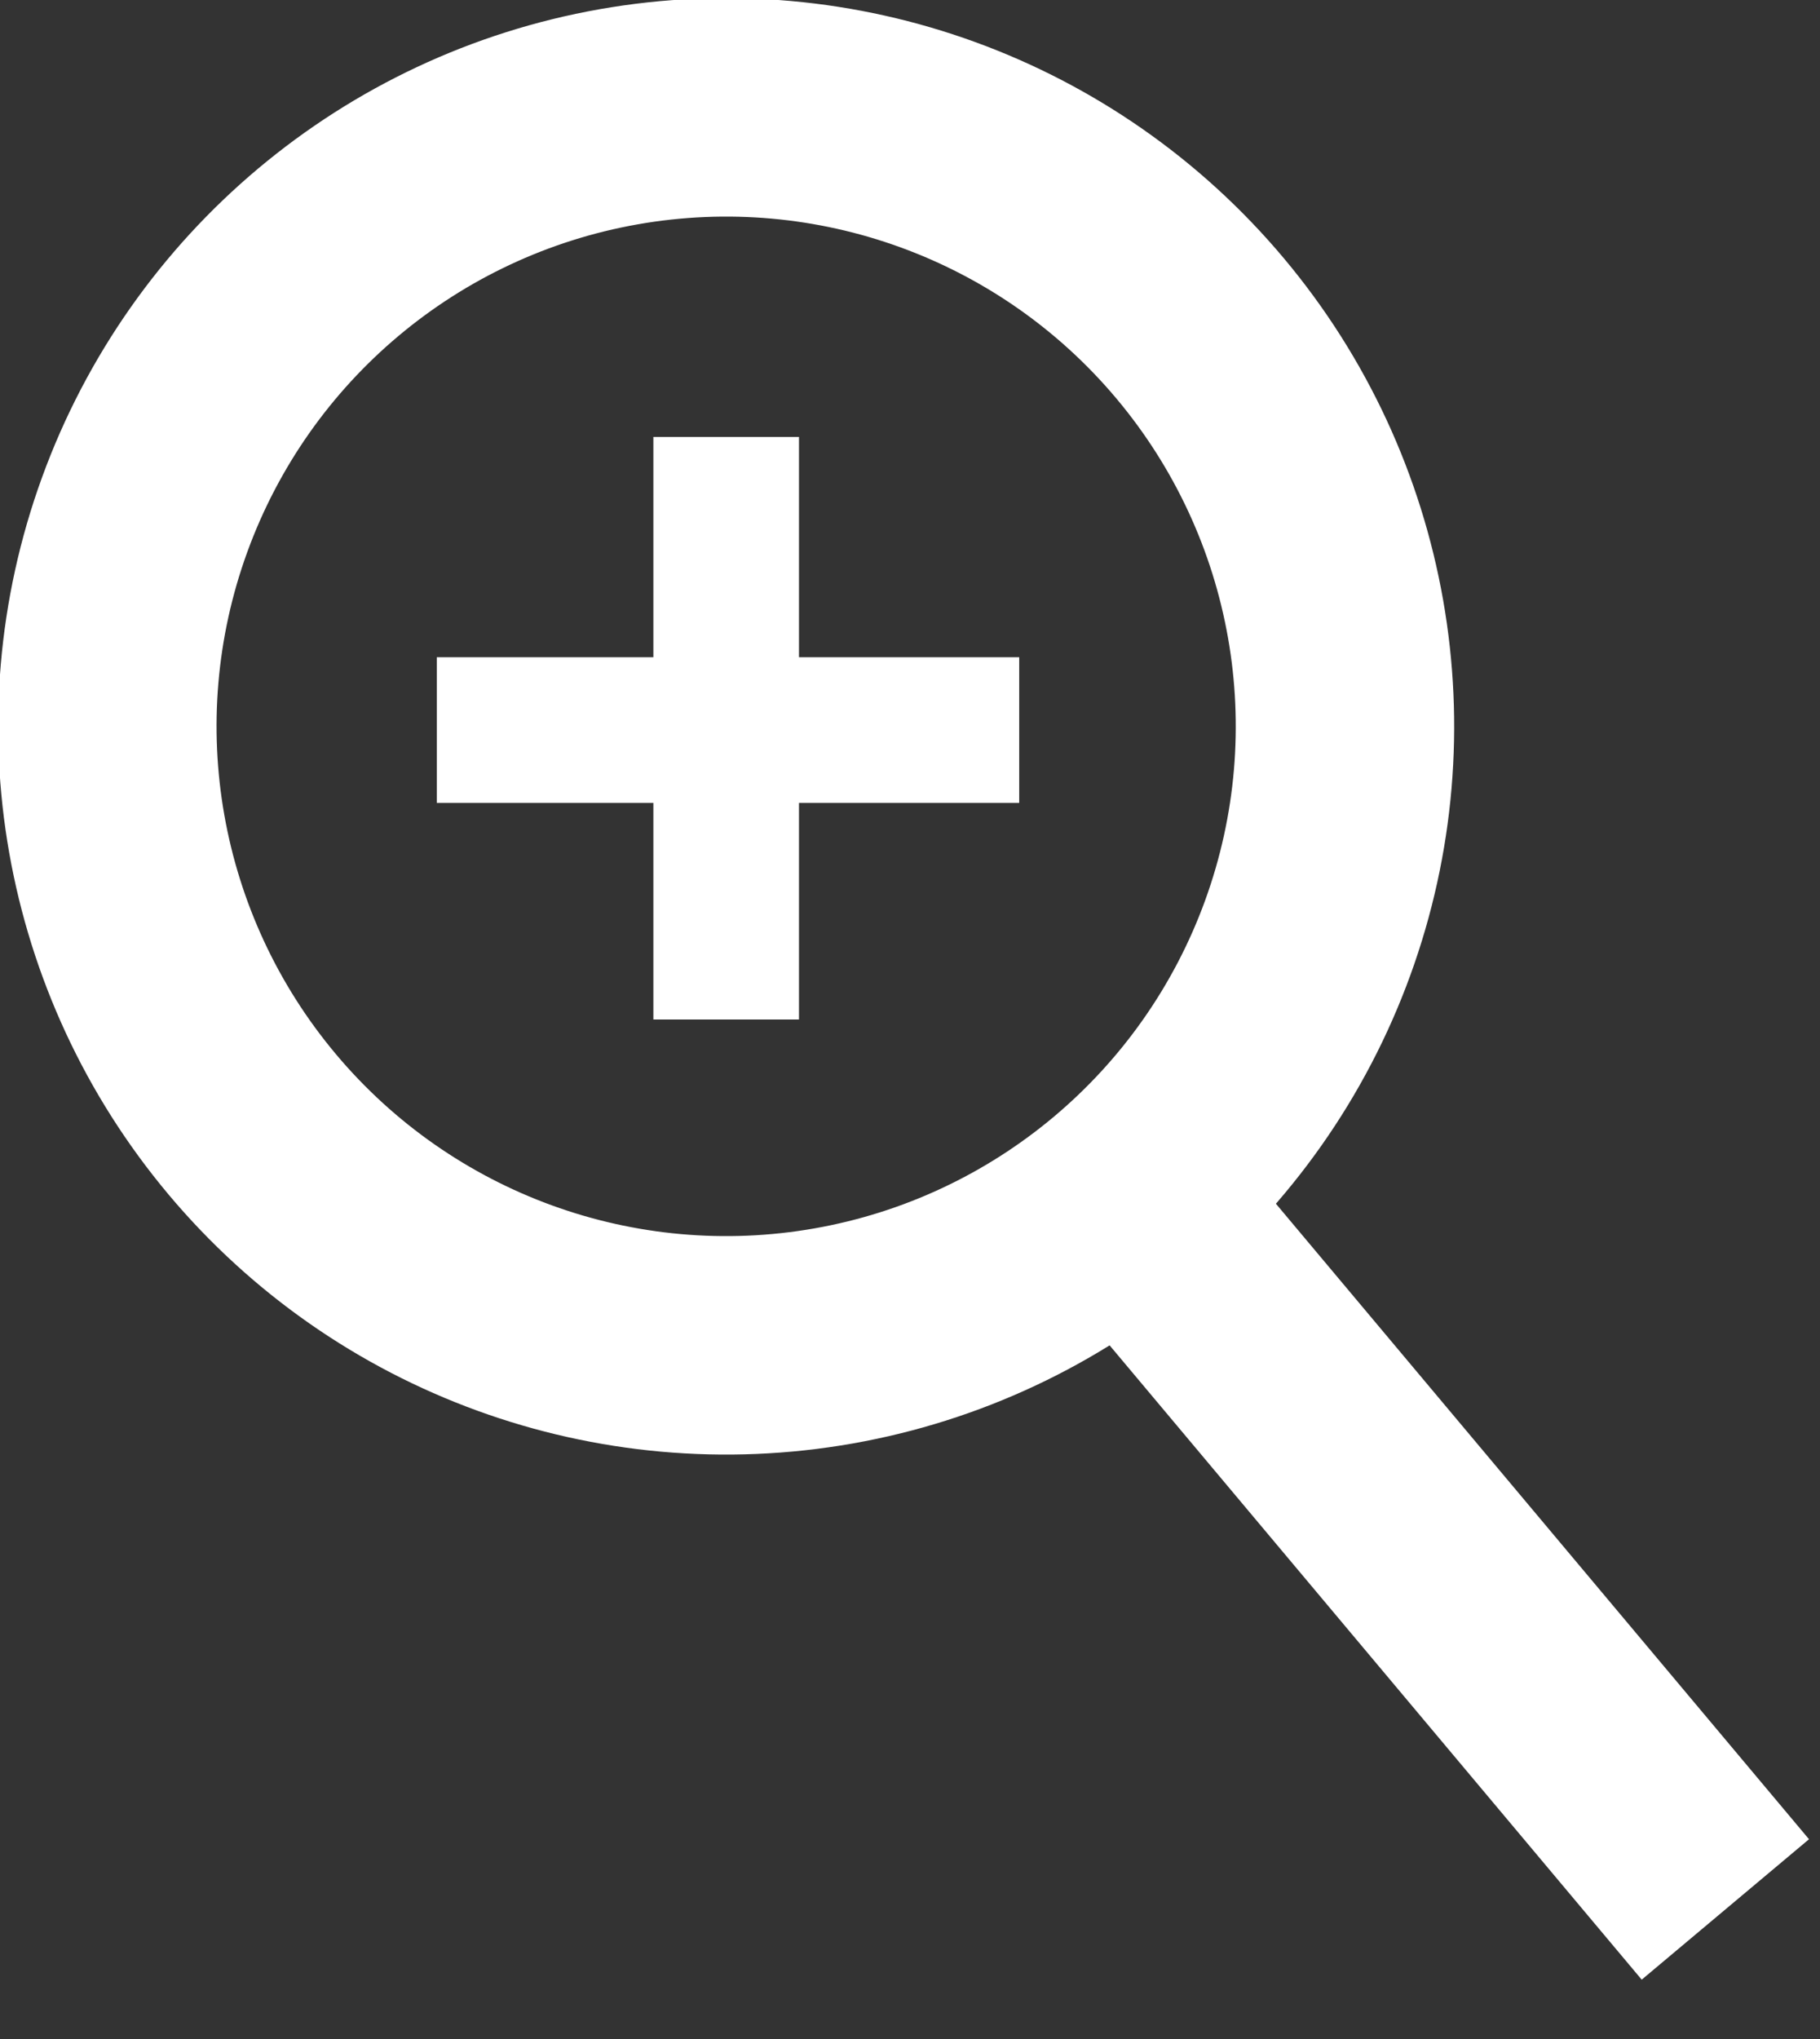
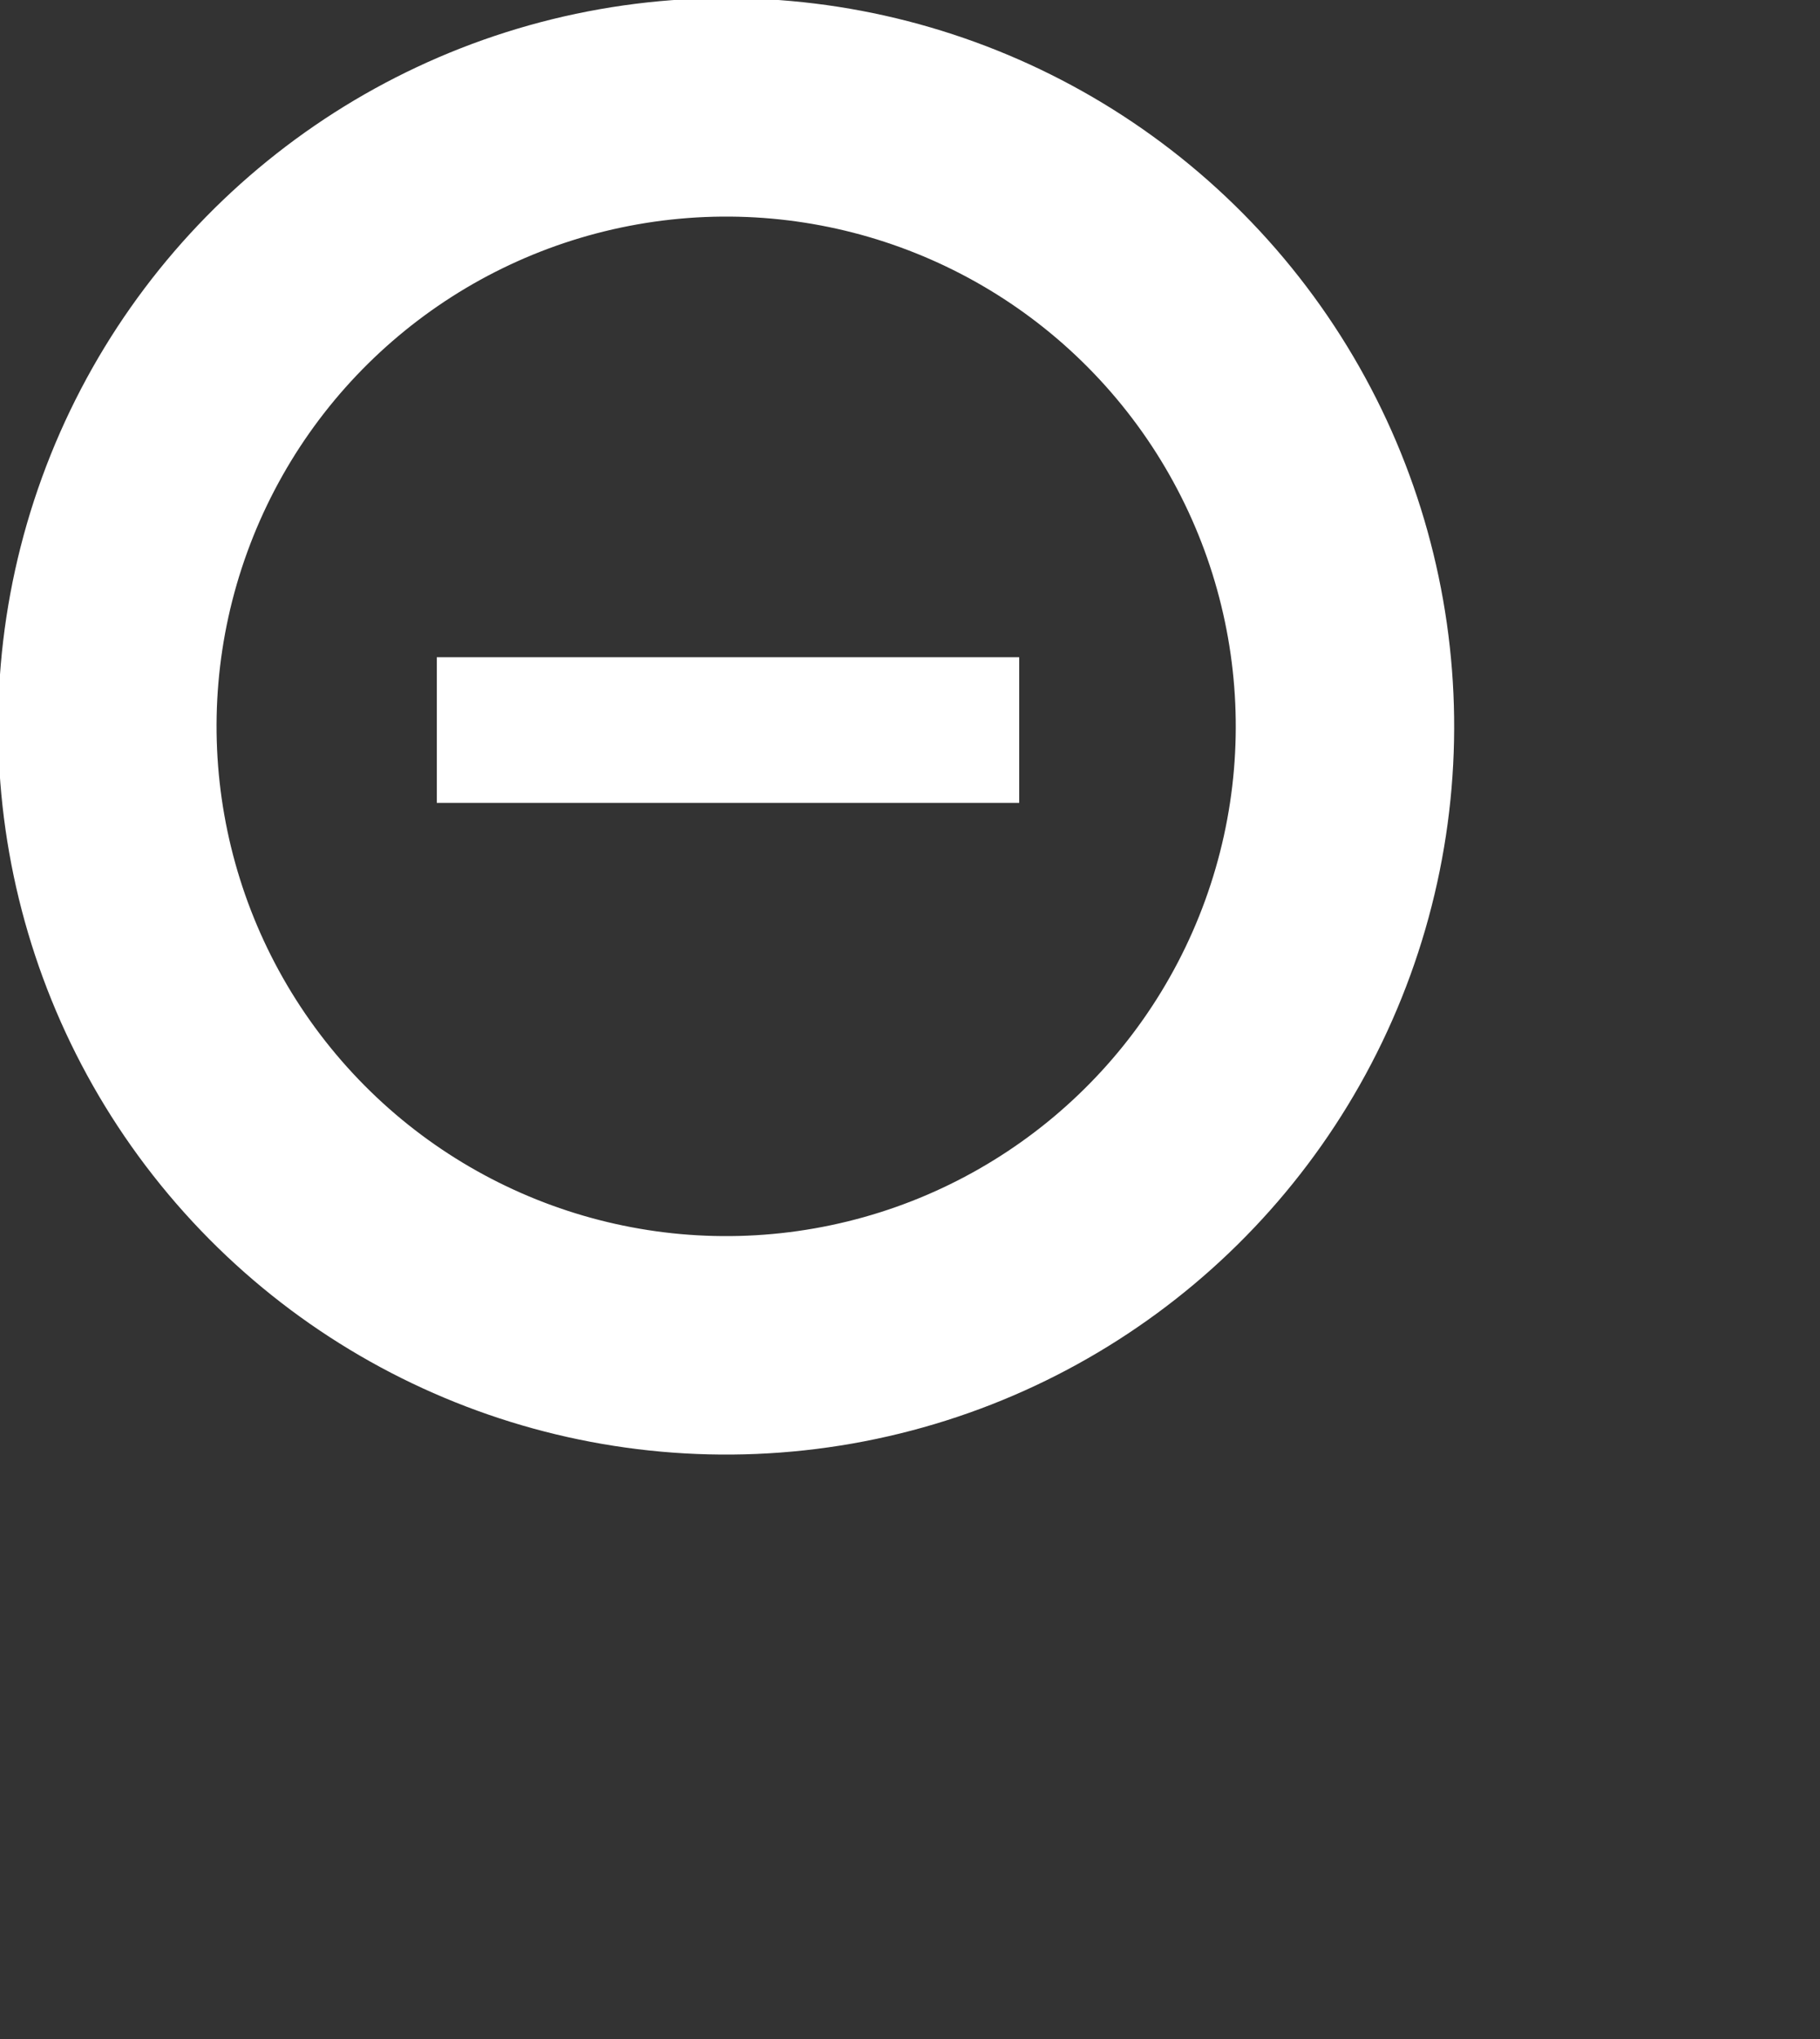
<svg xmlns="http://www.w3.org/2000/svg" width="25" height="28" viewBox="0 0 25 28">
  <rect x="0" y="0" width="25" height="28" fill="#333333" stroke="none" />
  <g fill="none" fill-rule="evenodd" stroke="#FFF" transform="translate(-3.452 -3.267)">
    <g stroke-width="3" transform="rotate(-40 17.121 5.01)">
      <circle cx="9" cy="8.941" r="8.5" />
-       <path stroke-linecap="square" d="M9.071,17.936 L9.071,28.709" />
    </g>
-     <path stroke-linecap="square" stroke-width="2" d="M13.427,10.267 L13.427,16.267" />
    <path stroke-linecap="square" stroke-width="2" d="M13.927,9.767 L13.927,15.767" transform="rotate(-90 13.952 13.267)" />
  </g>
</svg>